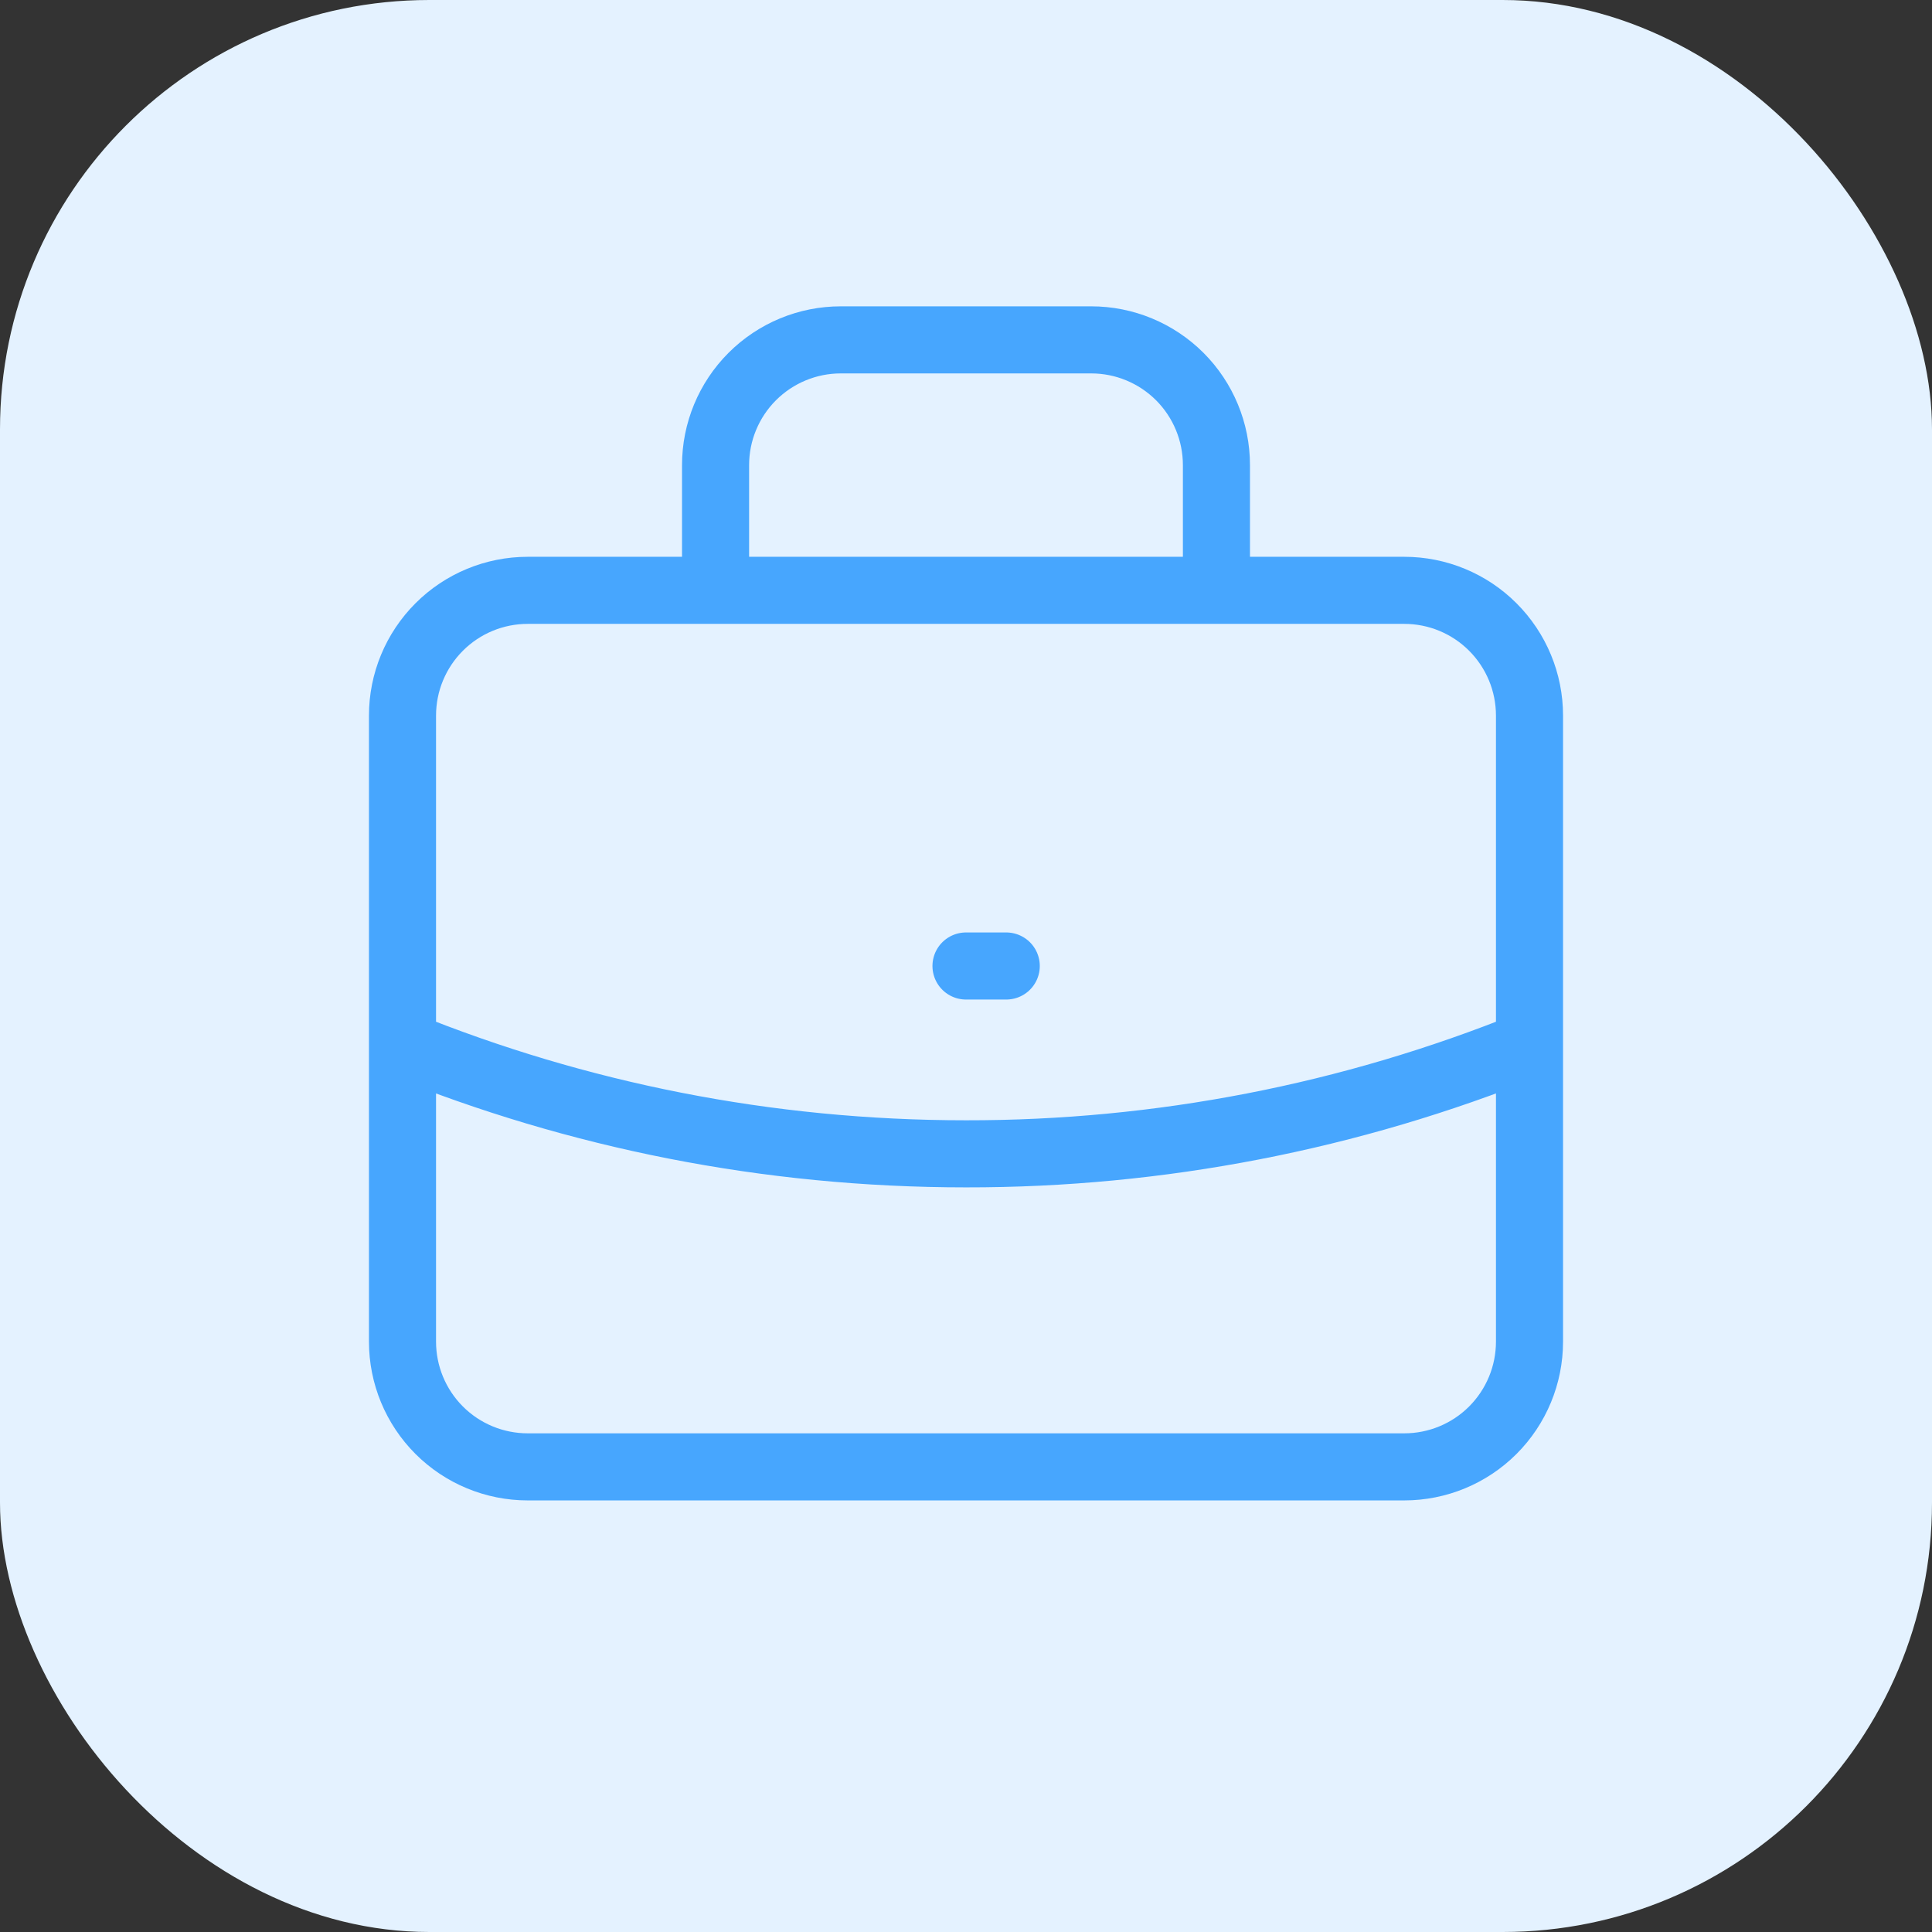
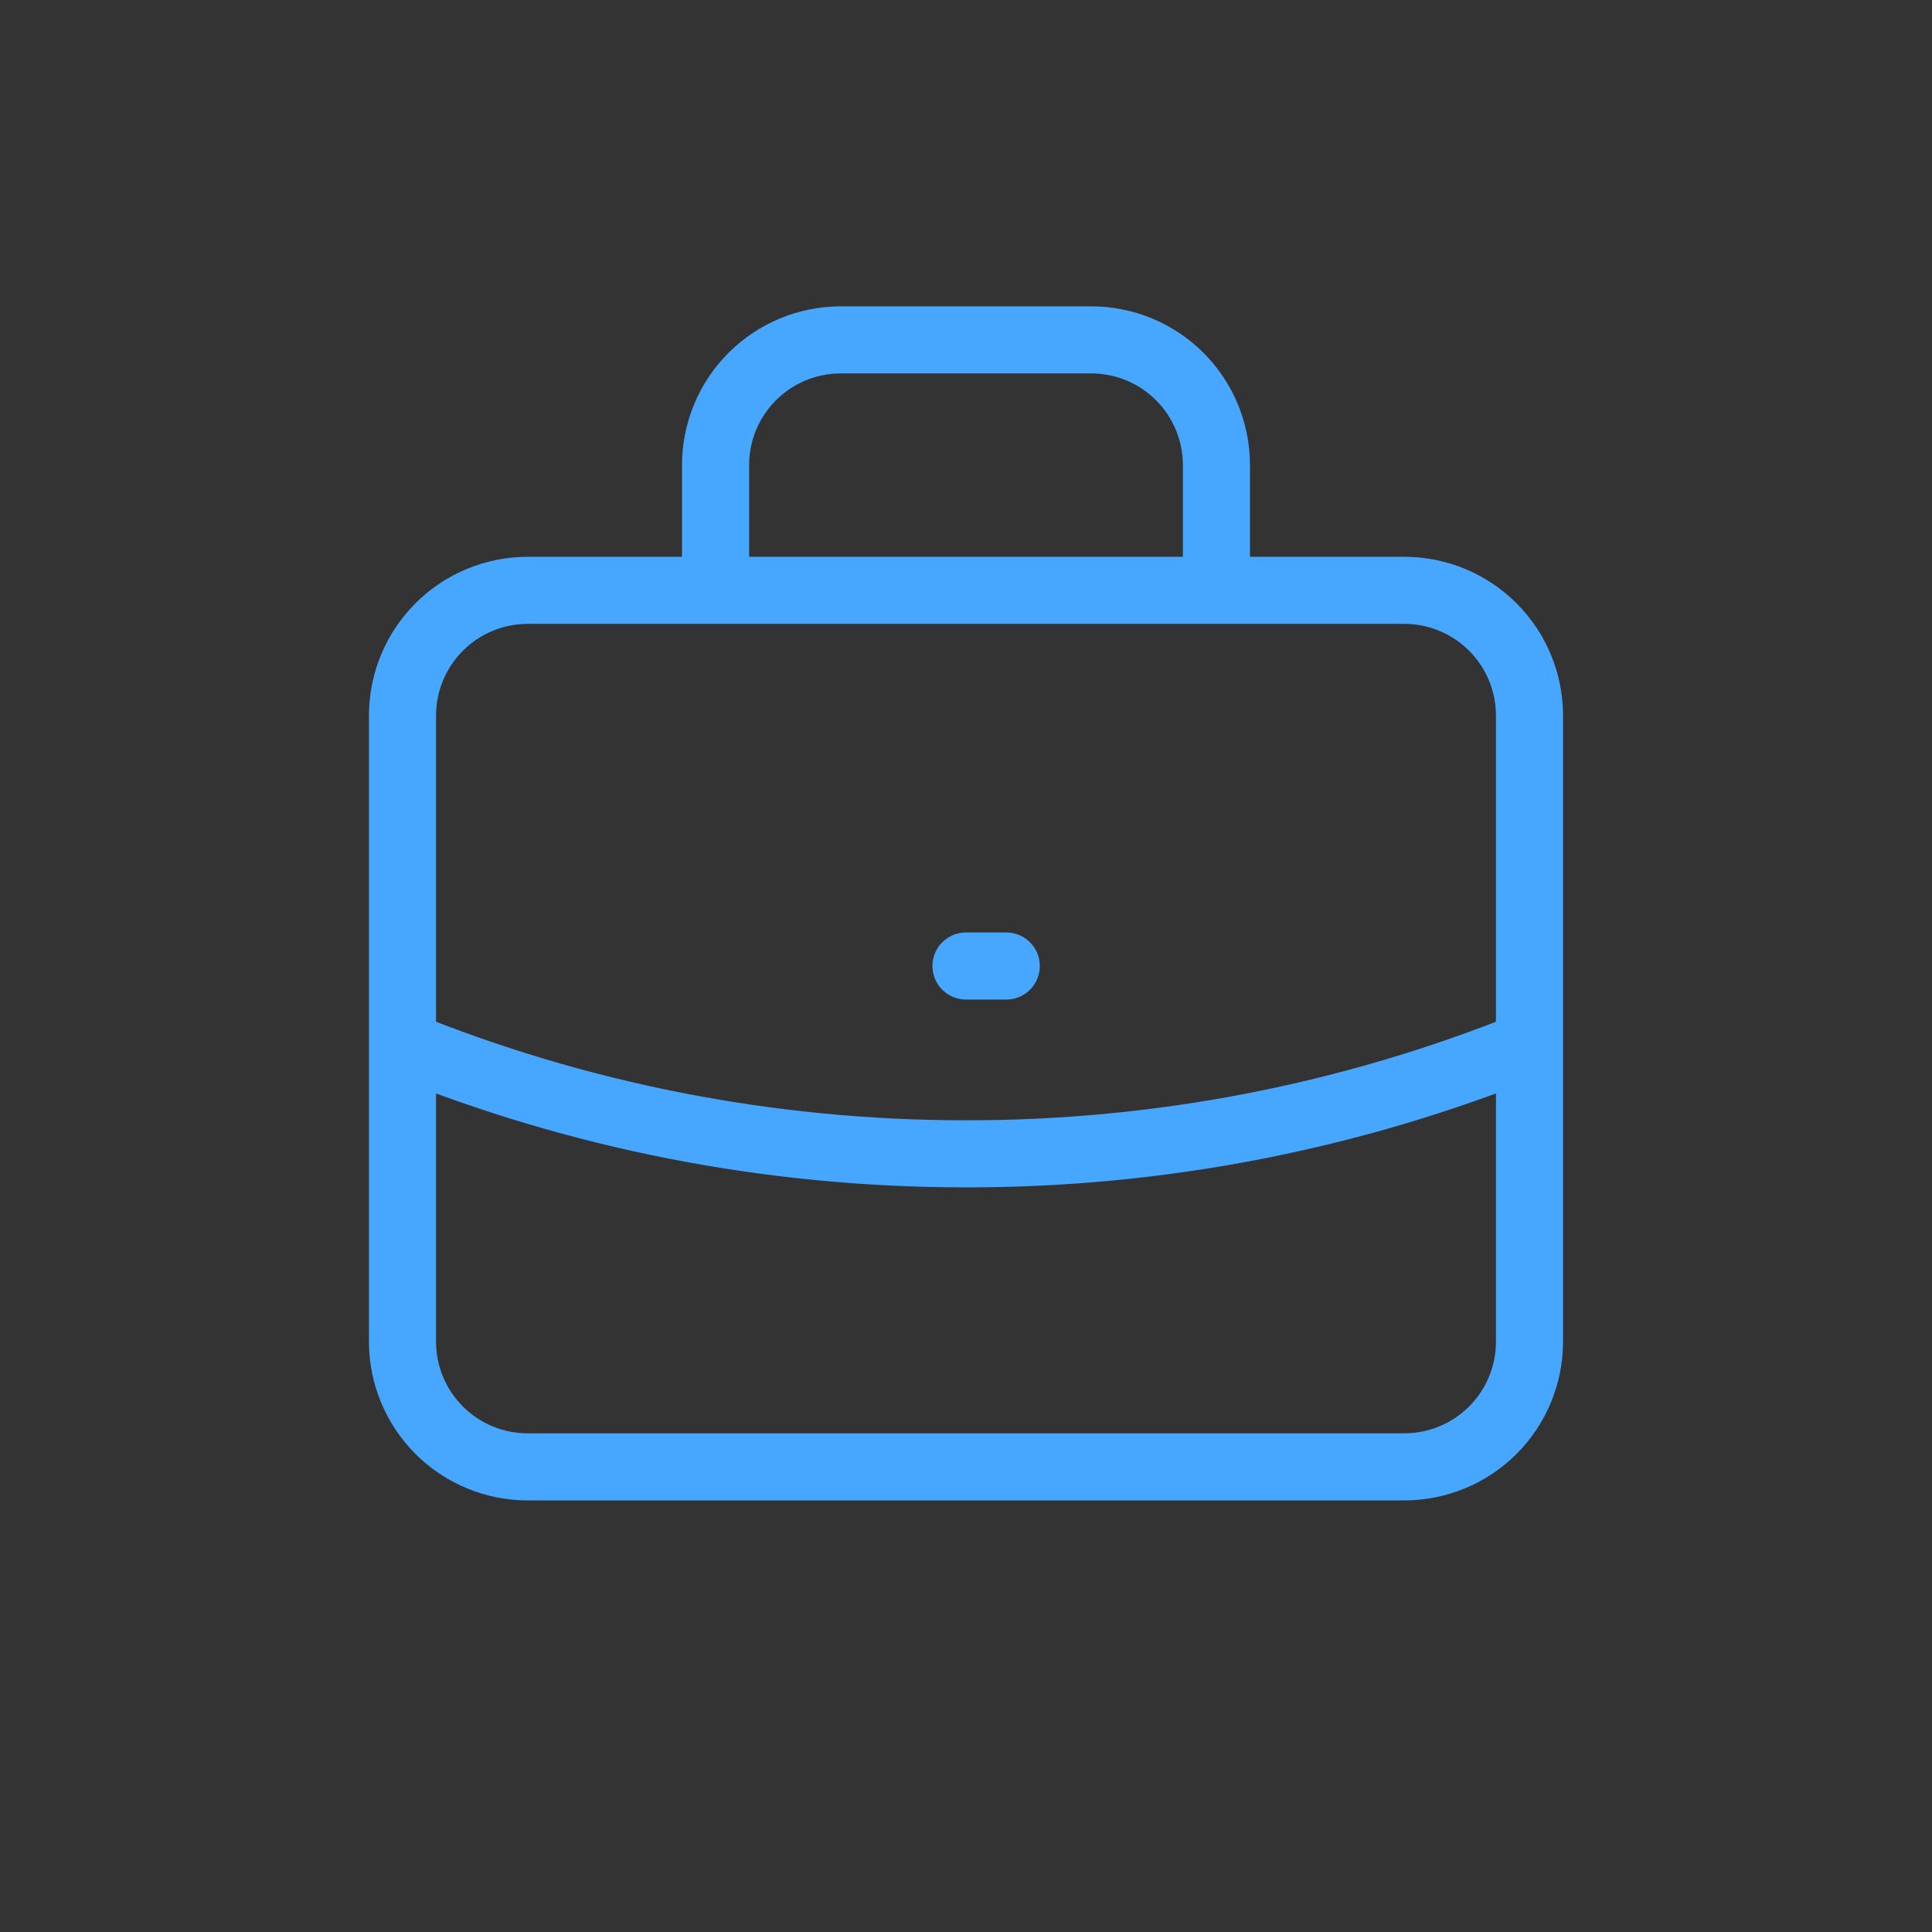
<svg xmlns="http://www.w3.org/2000/svg" width="72" height="72" viewBox="0 0 72 72" fill="none">
  <rect x="0" y="0" width="72" height="72" fill="#333333" stroke="none" />
-   <rect width="72" height="72" rx="16" fill="#E4F2FF" />
  <path d="M57 38.928C50.328 41.626 43.197 43.009 36 43C28.573 43 21.487 41.553 15 38.928M36 36H37.5M45.333 22V17.333C45.333 16.096 44.842 14.909 43.967 14.033C43.091 13.158 41.904 12.666 40.667 12.666H31.333C30.096 12.666 28.909 13.158 28.034 14.033C27.158 14.909 26.667 16.096 26.667 17.333V22H45.333ZM19.667 54.666H52.333C53.571 54.666 54.758 54.175 55.633 53.3C56.508 52.425 57 51.237 57 50V26.666C57 25.429 56.508 24.242 55.633 23.367C54.758 22.491 53.571 22 52.333 22H19.667C18.429 22 17.242 22.491 16.367 23.367C15.492 24.242 15 25.429 15 26.666V50C15 51.237 15.492 52.425 16.367 53.3C17.242 54.175 18.429 54.666 19.667 54.666Z" stroke="#47A6FE" stroke-width="2.5" stroke-linecap="round" stroke-linejoin="round" />
</svg>